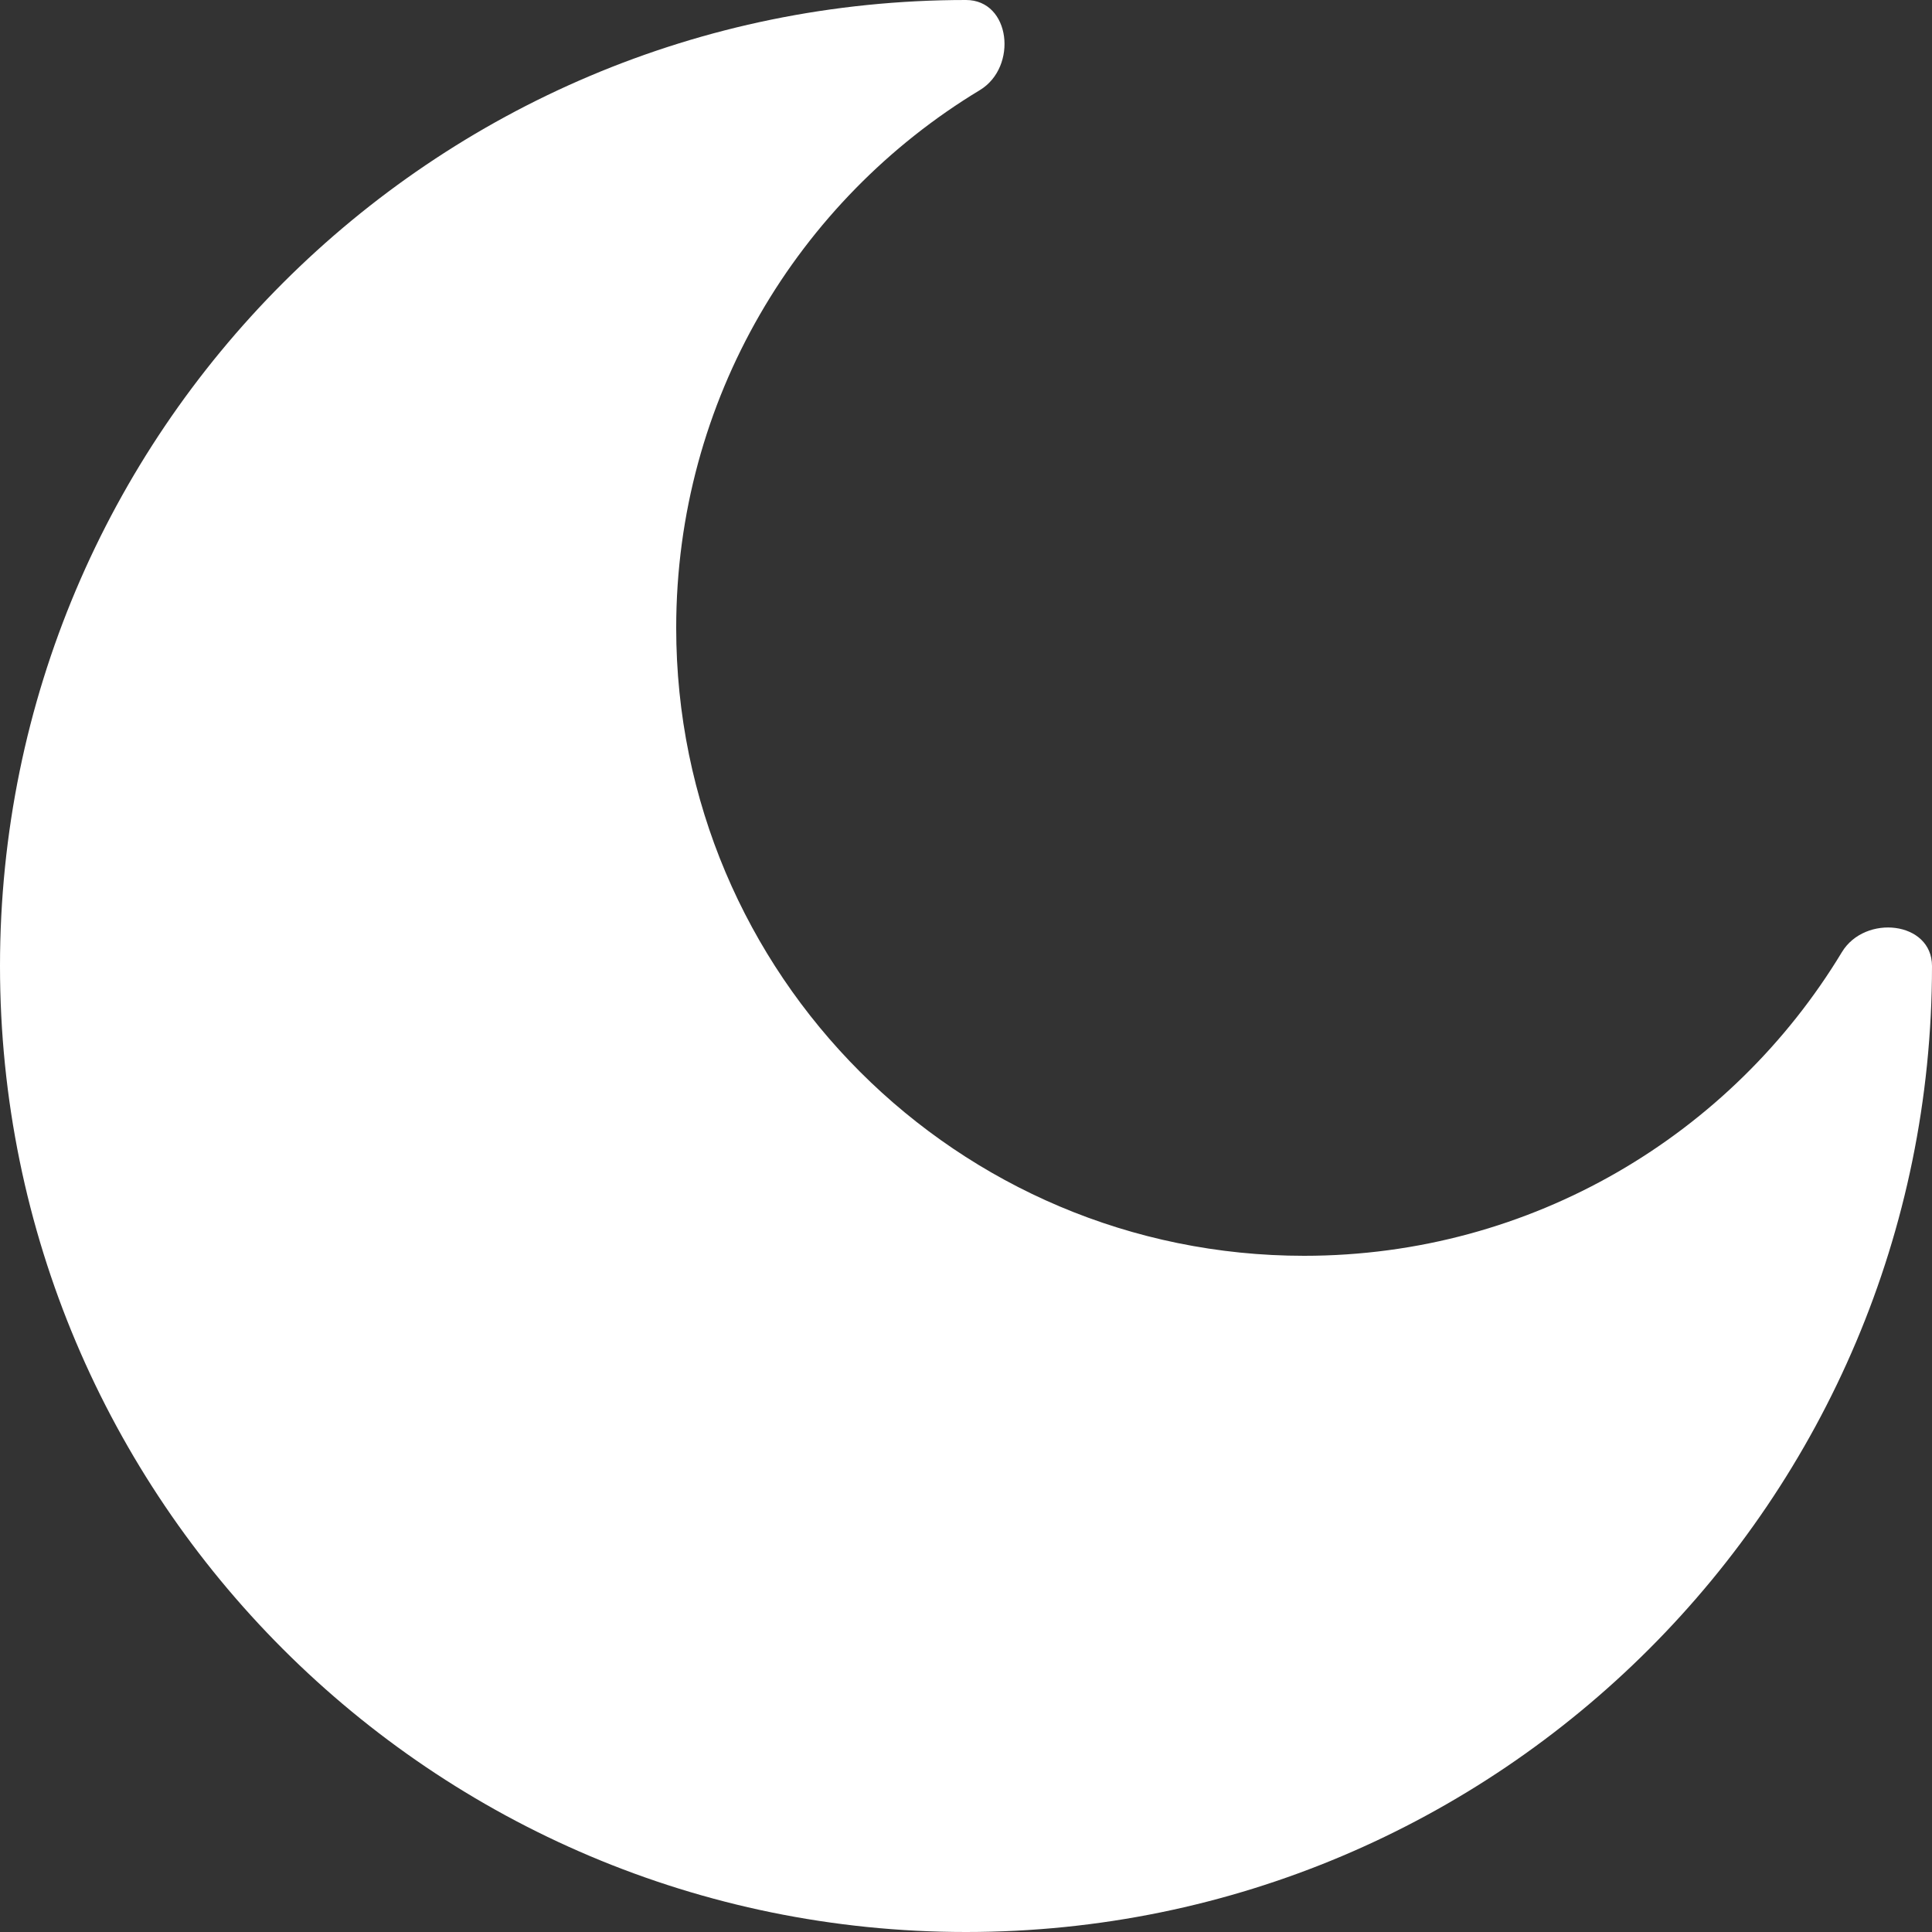
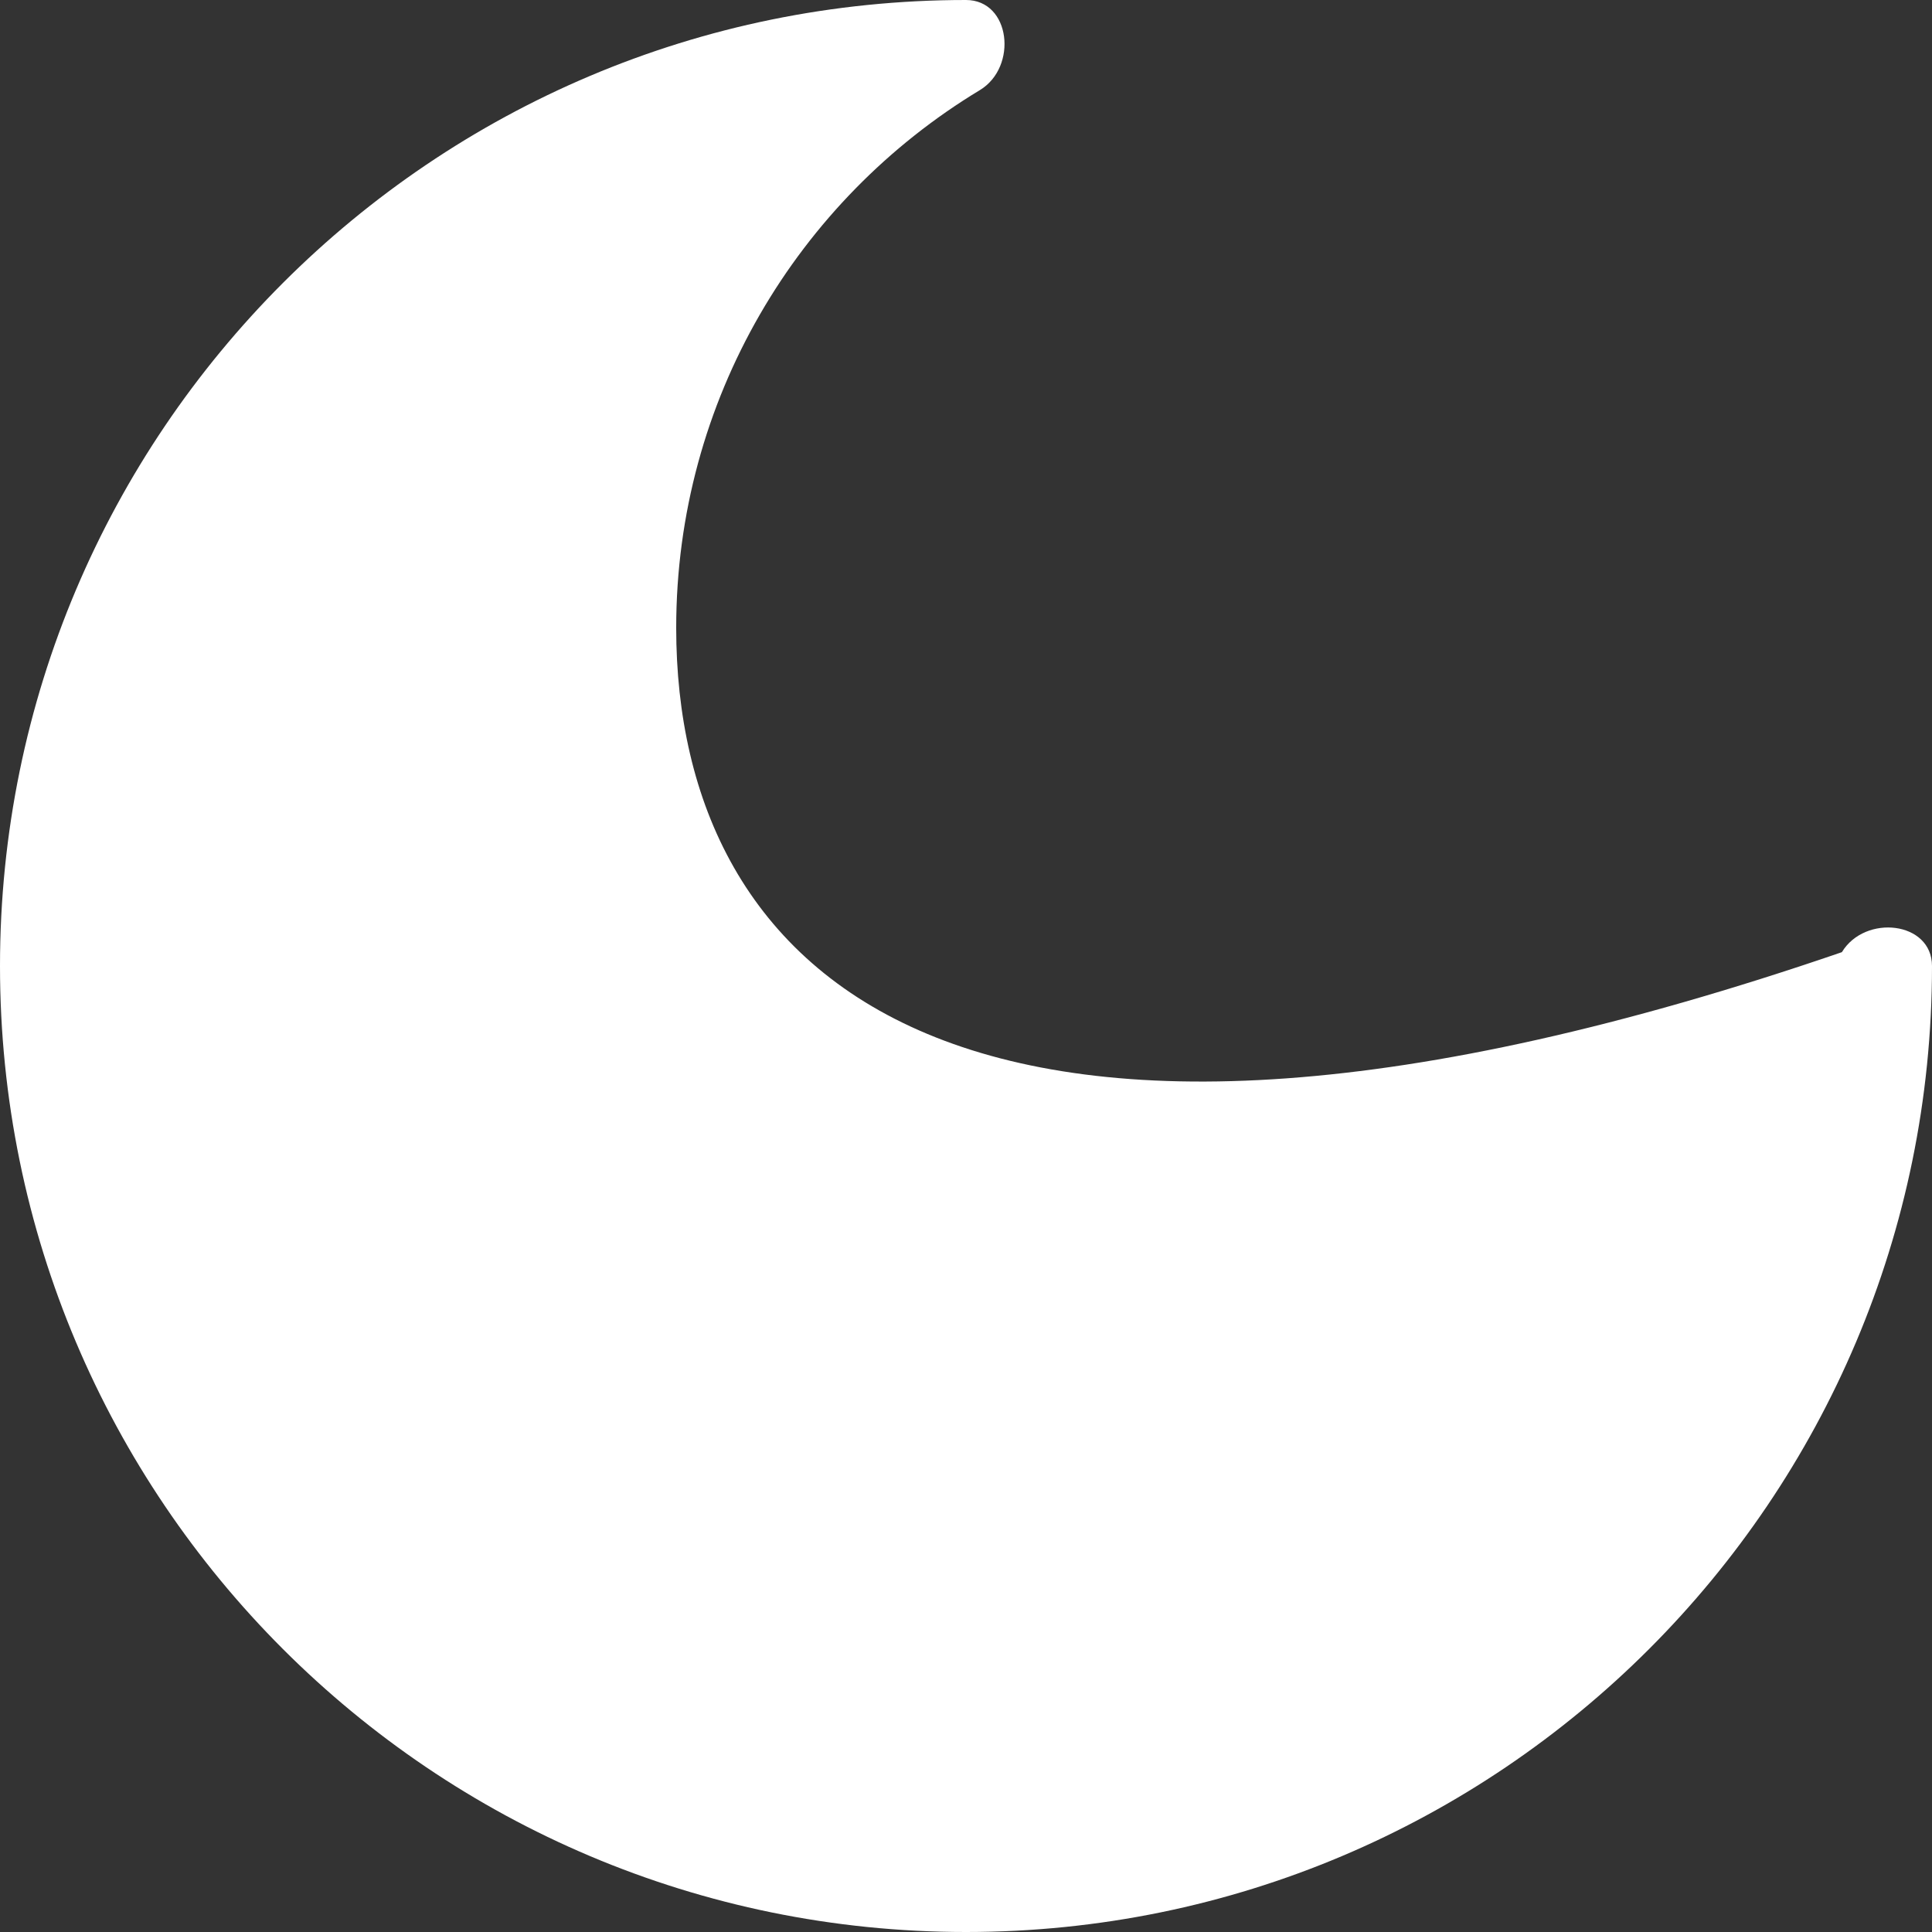
<svg xmlns="http://www.w3.org/2000/svg" width="37" height="37" viewBox="0 0 37 37" fill="none">
  <rect x="0" y="0" width="37" height="37" fill="#333333" stroke="none" />
-   <path d="M18.5 37C28.717 37 37 28.717 37 18.5C37 17.644 35.717 17.503 35.274 18.235C33.169 21.72 29.344 24.05 24.975 24.05C18.334 24.05 12.95 18.666 12.95 12.025C12.95 7.656 15.28 3.831 18.765 1.726C19.497 1.283 19.356 -1.03494e-10 18.5 0C8.283 0 0 8.283 0 18.5C1.53547e-10 28.717 8.283 37 18.5 37Z" fill="white" />
+   <path d="M18.5 37C28.717 37 37 28.717 37 18.5C37 17.644 35.717 17.503 35.274 18.235C18.334 24.05 12.95 18.666 12.95 12.025C12.95 7.656 15.28 3.831 18.765 1.726C19.497 1.283 19.356 -1.03494e-10 18.5 0C8.283 0 0 8.283 0 18.5C1.53547e-10 28.717 8.283 37 18.5 37Z" fill="white" />
</svg>